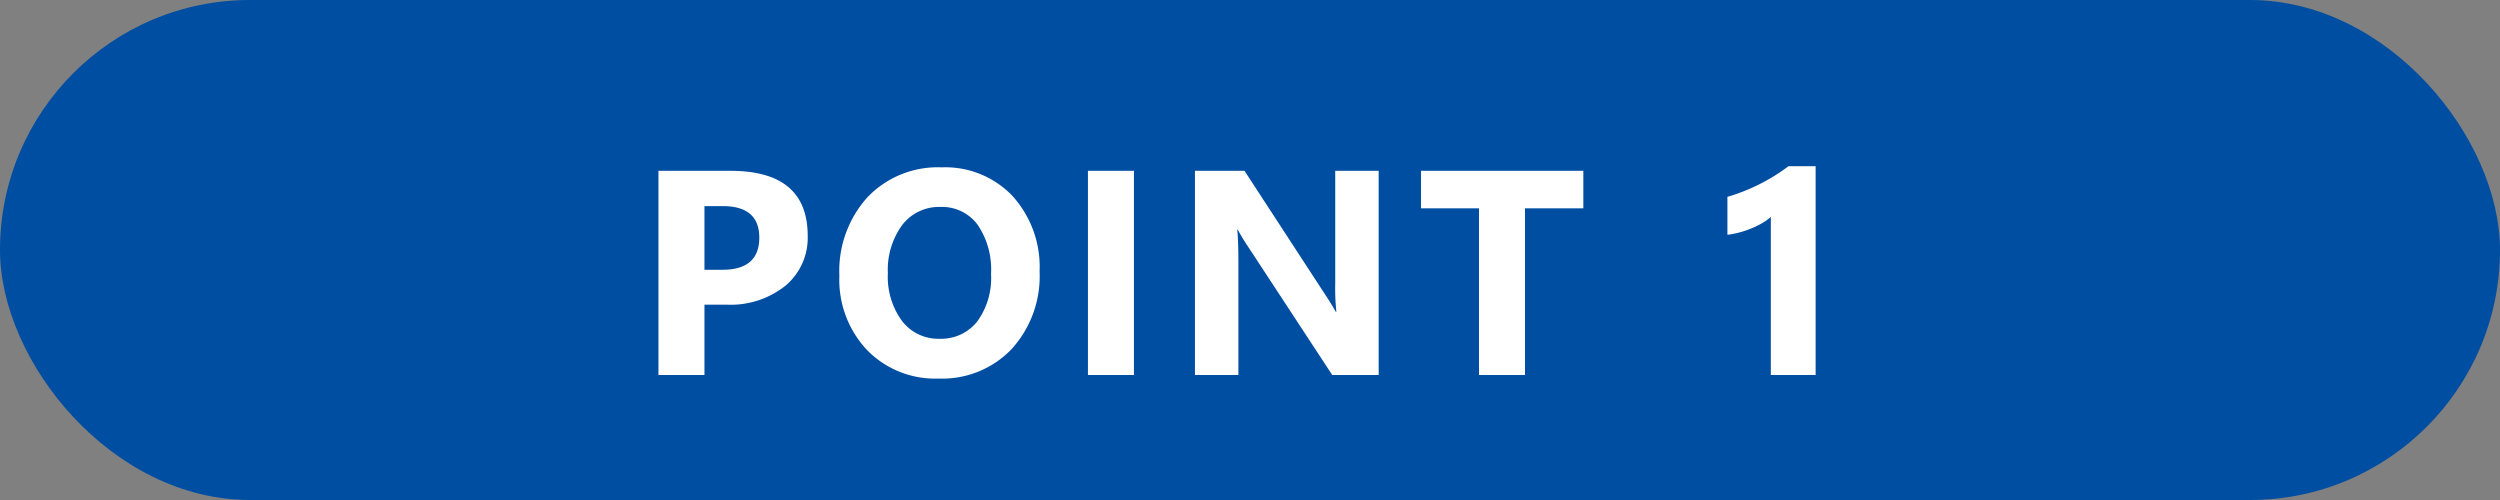
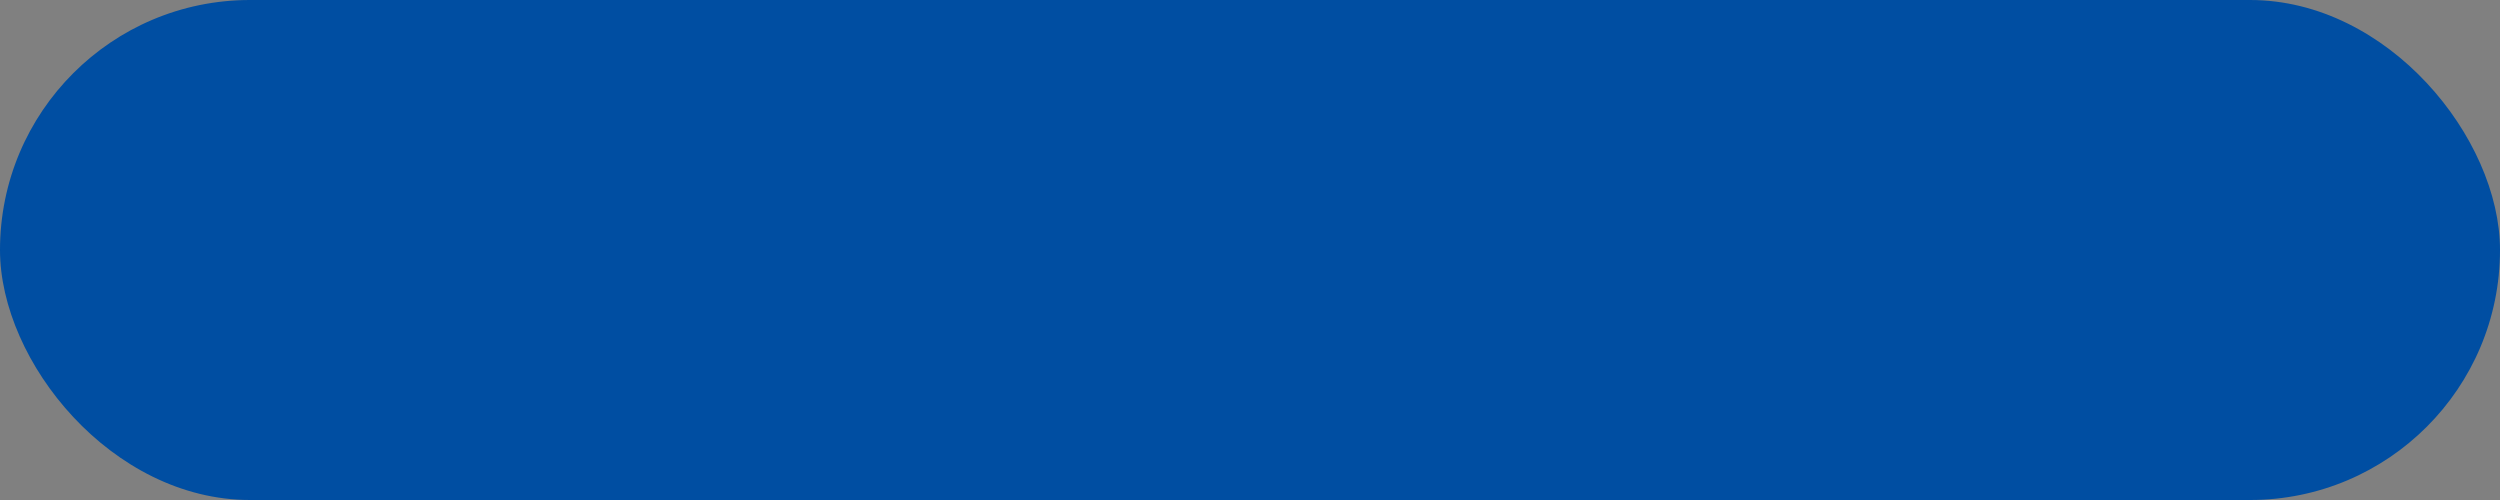
<svg xmlns="http://www.w3.org/2000/svg" width="120" height="24" viewBox="0 0 120 24">
  <rect x="0" y="0" width="120" height="24" fill="#808080" stroke="none" />
  <g id="グループ_6520" data-name="グループ 6520" transform="translate(-335 -499)">
    <rect id="長方形_7816" data-name="長方形 7816" width="120" height="24" rx="12" transform="translate(335 499)" fill="#004ea2" />
-     <path id="パス_3044" data-name="パス 3044" d="M-26.186-3.377V0h-2.208V-9.8h3.459q3.705,0,3.705,3.124A3,3,0,0,1-22.293-4.29a4.211,4.211,0,0,1-2.84.913Zm0-4.73v3.056h.868q1.764,0,1.764-1.545,0-1.511-1.764-1.511ZM-14.952.171A4.563,4.563,0,0,1-18.384-1.2,4.921,4.921,0,0,1-19.71-4.771a5.273,5.273,0,0,1,1.347-3.76A4.662,4.662,0,0,1-14.8-9.967,4.449,4.449,0,0,1-11.4-8.593a5.066,5.066,0,0,1,1.3,3.623,5.188,5.188,0,0,1-1.343,3.726A4.61,4.61,0,0,1-14.952.171Zm.1-8.237a2.223,2.223,0,0,0-1.846.872,3.634,3.634,0,0,0-.684,2.307,3.567,3.567,0,0,0,.684,2.3,2.19,2.19,0,0,0,1.791.848A2.212,2.212,0,0,0-13.1-2.56a3.528,3.528,0,0,0,.67-2.287,3.823,3.823,0,0,0-.649-2.372A2.117,2.117,0,0,0-14.857-8.066ZM-5.571,0H-7.779V-9.8h2.208ZM6.176,0H3.948L-.092-6.159a8.907,8.907,0,0,1-.492-.813H-.612q.055.52.055,1.586V0H-2.642V-9.8H-.263l3.89,5.968q.267.4.492.8h.027a10.481,10.481,0,0,1-.055-1.347V-9.8H6.176ZM16-8h-2.8V0H10.992V-8H8.209V-9.8H16ZM27.15-10.021V0H25V-7.588a2.579,2.579,0,0,1-.42.3,4.34,4.34,0,0,1-.516.253,4.608,4.608,0,0,1-.567.191,4.144,4.144,0,0,1-.581.113V-8.552A8.982,8.982,0,0,0,24.5-9.181a9.025,9.025,0,0,0,1.347-.841Z" transform="translate(395 517)" fill="#fff" />
  </g>
</svg>